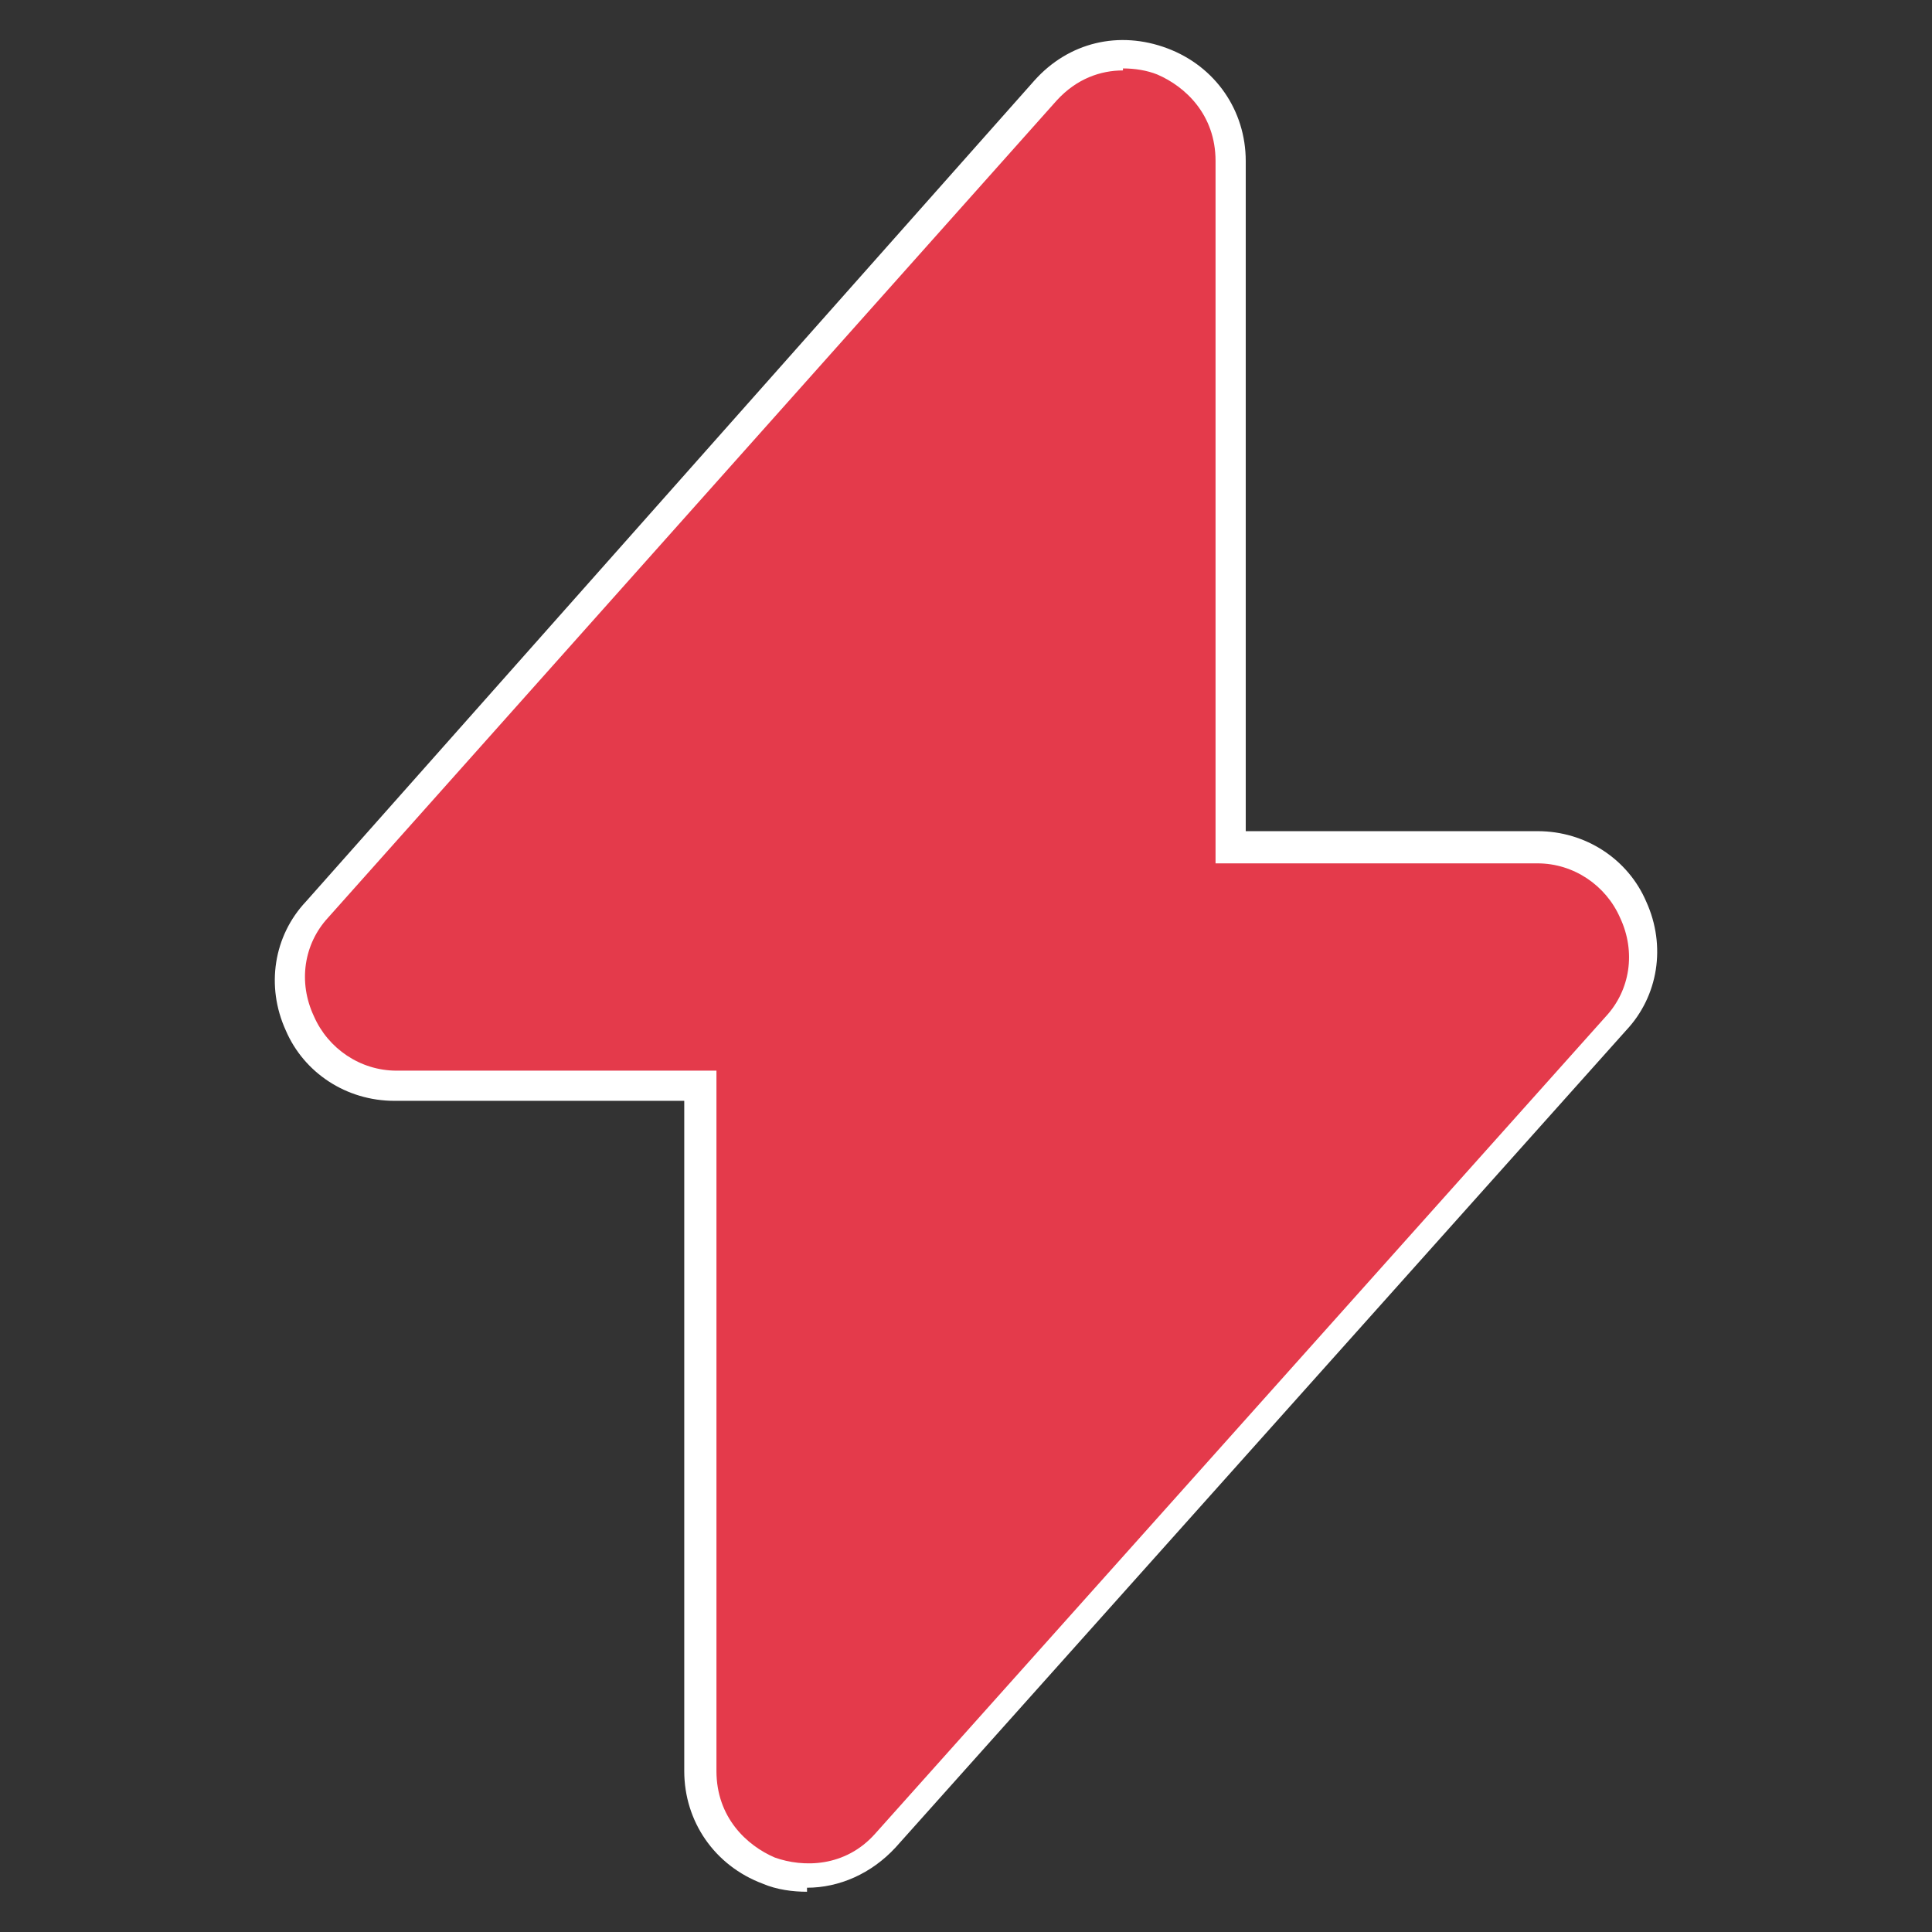
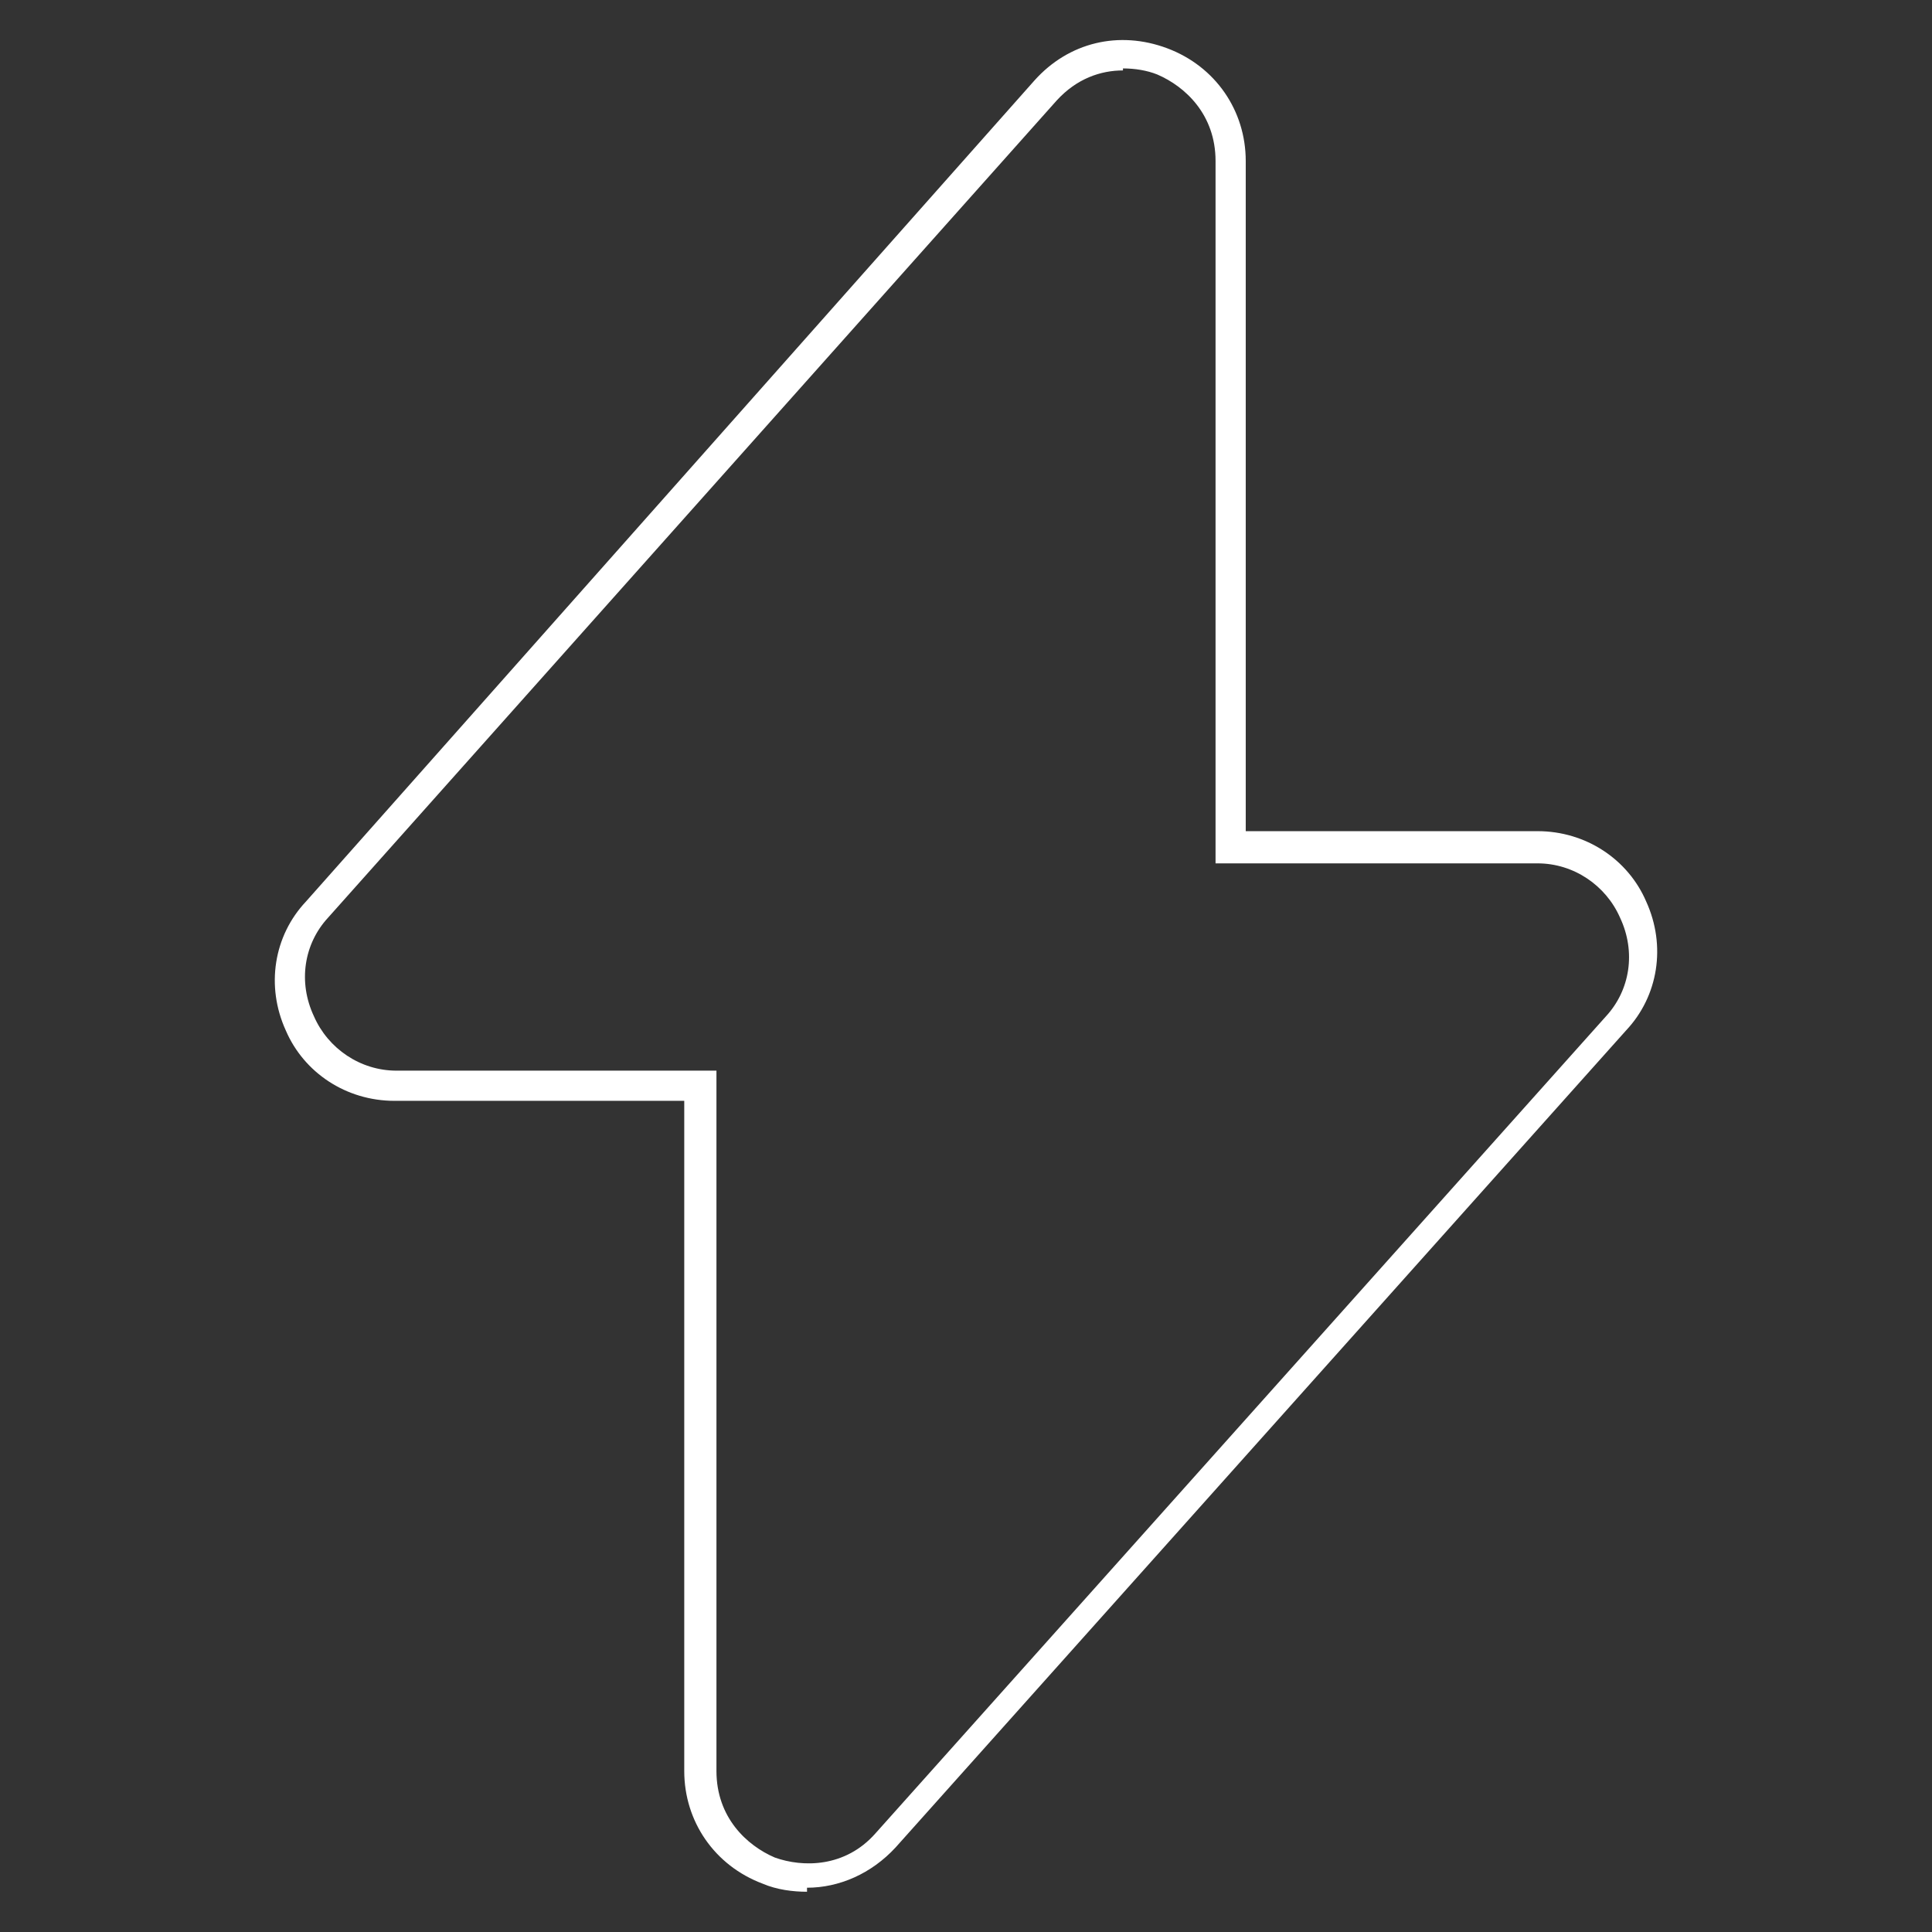
<svg xmlns="http://www.w3.org/2000/svg" version="1.1" viewBox="0 0 96 96">
  <rect x="0" y="0" width="96" height="96" fill="#333333" stroke="none" />
  <defs>
    <style>
      .cls-1 {
        fill: #fff;
      }

      .cls-2 {
        fill: #e43a4b;
      }
    </style>
  </defs>
  <g>
    <g id="Camada_1">
      <g id="Camada_1-2" data-name="Camada_1">
        <g>
-           <path class="cls-2" d="M76.3,42.1h-15.2V8c0-4.9-6-7.1-9.2-3.5L15.7,45.1c-3,3.4-.6,8.8,3.9,8.8h15.2v34.1c0,4.9,6,7.1,9.2,3.5l36.3-40.6c3-3.4.6-8.8-3.9-8.8h0Z" />
          <path class="cls-1" d="M40.1,94c-.7,0-1.5-.1-2.2-.4-2.4-.9-3.9-3.1-3.9-5.6v-33.3h-14.4c-2.4,0-4.5-1.4-5.4-3.5-1-2.2-.6-4.7,1-6.4L51.4,4c1.7-1.9,4.2-2.5,6.6-1.6,2.4.9,3.9,3.1,3.9,5.6v33.3h14.5c2.4,0,4.5,1.4,5.4,3.5,1,2.2.6,4.7-1,6.4l-36.3,40.6c-1.2,1.3-2.8,2-4.4,2ZM55.8,3.5c-1.1,0-2.3.4-3.3,1.5L16.3,45.6c-1.2,1.3-1.5,3.2-.7,4.9.7,1.6,2.3,2.7,4.1,2.7h15.9v34.8c0,2.3,1.5,3.7,2.9,4.3,1.4.5,3.5.5,5-1.2l36.3-40.6c1.2-1.3,1.5-3.2.7-4.9-.7-1.6-2.3-2.7-4.1-2.7h-16V8c0-2.3-1.5-3.7-2.9-4.3-.5-.2-1.1-.3-1.7-.3Z" />
        </g>
      </g>
    </g>
  </g>
</svg>